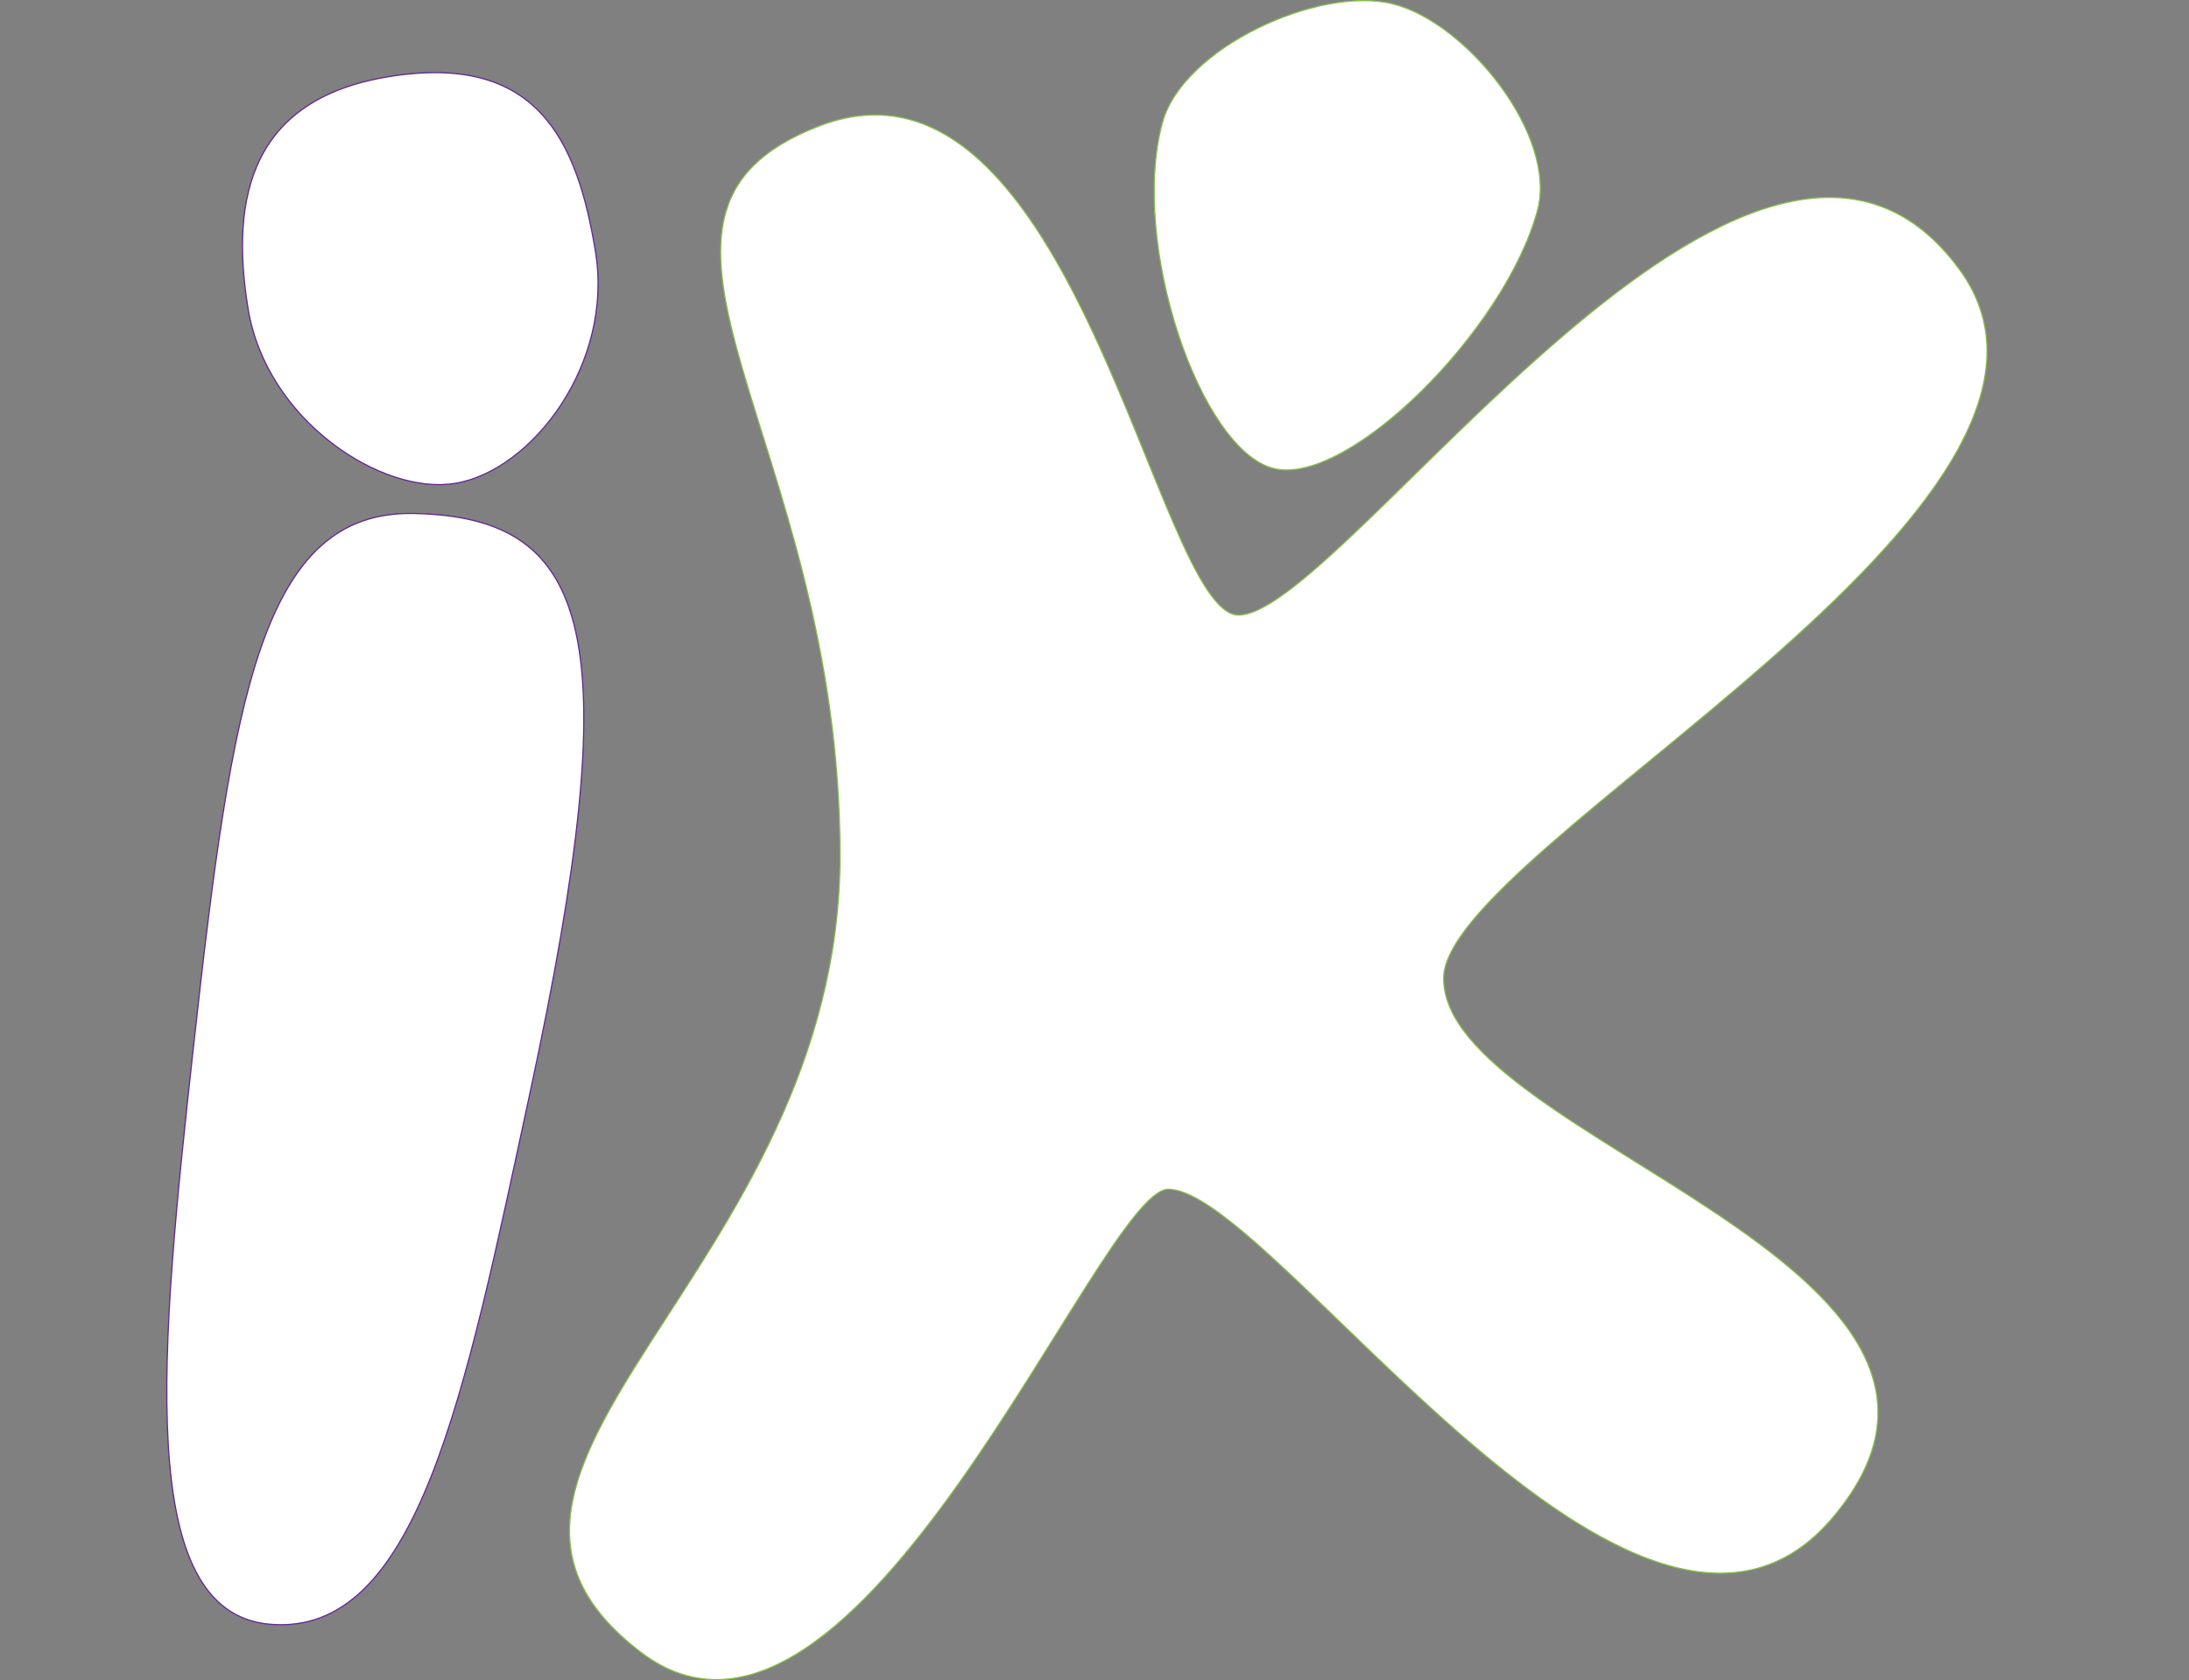
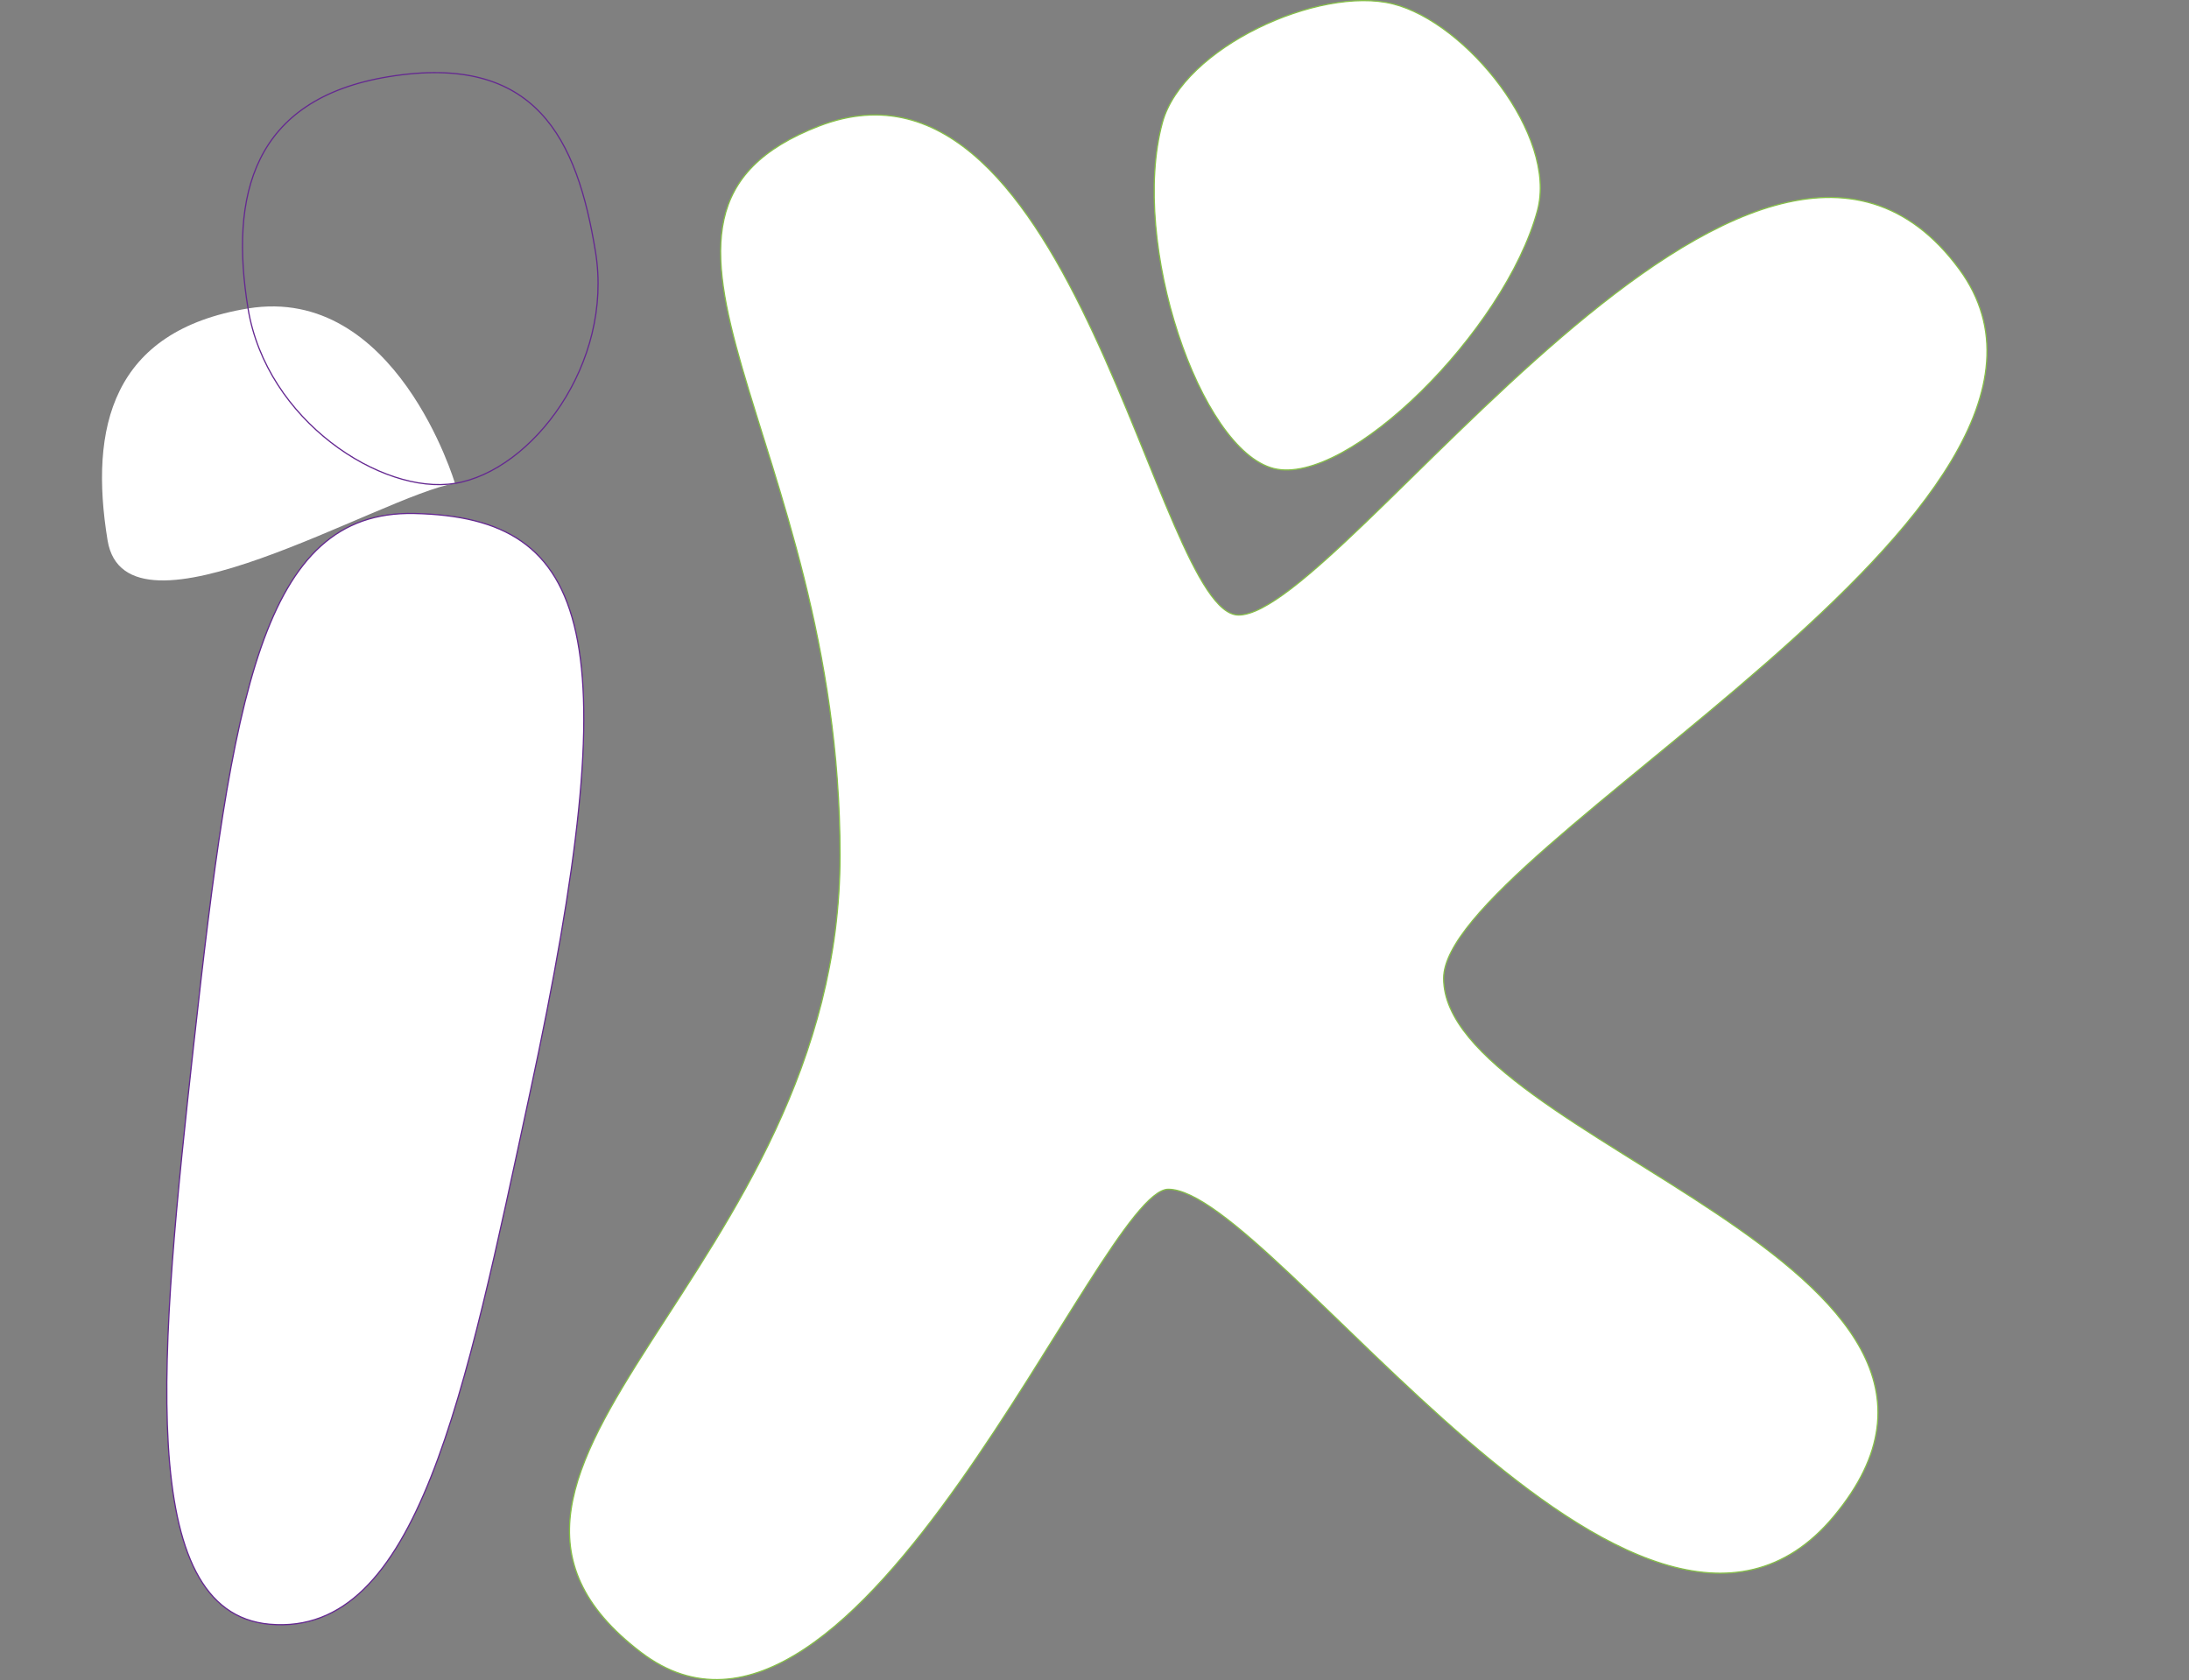
<svg xmlns="http://www.w3.org/2000/svg" id="ik_logo" data-name="ik logo" viewBox="0 0 456.53 350.5">
  <rect x="0" y="0" width="456.53" height="350.5" fill="#808080" stroke="none" />
  <defs>
    <style>.cls-1{fill:#ffecbf;}
            .cls-1,.cls-3,
            .cls-5{fill-rule:evenodd;}
            .cls-2,.cls-4,.cls-6{fill:none;stroke-miterlimit:10;stroke-width:0.25px;}
            .cls-2{stroke:#f3d283;}
            .cls-3{fill:white;}
            .cls-4{stroke:#86bf49;}
            .cls-5{fill:white;}
            .cls-6{stroke:#642891;}
            #_3-shapes{display:none;}
        </style>
  </defs>
  <g id="_3-shapes" data-name="3-shapes">
    <path class="cls-1" d="M768.64,366c-127.9,0-283.37,43.37-279.86,55,3.66,12.15,104.9-19.56,232.81-19.56s215.7,39,223,24.45C950.08,415,896.54,366,768.64,366Zm-18.4-21.53c97.29,0,164.07,29.48,169.65,18.46,4.15-8.2-36.57-45.22-133.86-45.22S570.49,350.42,573.16,359.2C576,368.38,653,344.43,750.24,344.43Zm10.13-42.85c74,0,124.79,22.68,129,14.2,3.15-6.3-27.82-34.79-101.82-34.79s-164,25.2-161.92,31.95C627.79,320,686.36,301.58,760.37,301.58Z" transform="translate(-488.59 -106.52)" />
-     <path class="cls-2" d="M768.64,366c-127.9,0-283.37,43.37-279.86,55,3.66,12.15,104.9-19.56,232.81-19.56s215.7,39,223,24.45C950.08,415,896.54,366,768.64,366Zm-18.4-21.53c97.29,0,164.07,29.48,169.65,18.46,4.15-8.2-36.57-45.22-133.86-45.22S570.49,350.42,573.16,359.2C576,368.38,653,344.43,750.24,344.43Zm10.13-42.85c74,0,124.79,22.68,129,14.2,3.15-6.3-27.82-34.79-101.82-34.79s-164,25.2-161.92,31.95C627.79,320,686.36,301.58,760.37,301.58Z" transform="translate(-488.59 -106.52)" />
  </g>
  <g id="khana">
    <path class="cls-3" d="M789.67,310.6c0-27.06,143.48-99,107.55-147.92-42.78-58.23-128.56,72.13-150.32,72.13-17.14,0-34.36-122.51-87.49-102-48.62,18.8,4.38,65,4.38,152.1s-91.4,128.19-41.55,166.25c44.82,34.22,95.77-96.57,110-96.57,21.81,0,98.22,116.87,138.78,68.25C914.62,370.59,789.67,344.23,789.67,310.6ZM754.23,204.24c15.38,3.87,48.2-28.7,55-53.78,4.23-15.64-14.75-39.27-30.14-43.13s-43.84,9.15-48.08,24.79C724.21,157.21,738.85,200.38,754.23,204.24Z" transform="translate(-488.59 -106.52)" />
    <path class="cls-4" d="M789.67,310.6c0-27.06,143.48-99,107.55-147.92-42.78-58.23-128.56,72.13-150.32,72.13-17.14,0-34.36-122.51-87.49-102-48.62,18.8,4.38,65,4.38,152.1s-91.4,128.19-41.55,166.25c44.82,34.22,95.77-96.57,110-96.57,21.81,0,98.22,116.87,138.78,68.25C914.62,370.59,789.67,344.23,789.67,310.6ZM754.23,204.24c15.38,3.87,48.2-28.7,55-53.78,4.23-15.64-14.75-39.27-30.14-43.13s-43.84,9.15-48.08,24.79C724.21,157.21,738.85,200.38,754.23,204.24Z" transform="translate(-488.59 -106.52)" />
  </g>
  <g id="ibtikar">
-     <path class="cls-5" d="M575,213.63C543.1,212.92,537,251.9,529,324.32c-7.06,64-12.39,118.49,15.83,121,30.91,2.71,40.69-47.7,54.26-110.69C619.74,238.89,612.13,214.45,575,213.63Zm8.48-6.28c16-2.61,33.13-24.91,29.3-48.34s-12.31-41.53-43.16-36.49c-28.44,4.65-33.13,24.91-29.3,48.34S568.27,209.83,583.44,207.35Z" transform="translate(-488.59 -106.52)" />
+     <path class="cls-5" d="M575,213.63C543.1,212.92,537,251.9,529,324.32c-7.06,64-12.39,118.49,15.83,121,30.91,2.71,40.69-47.7,54.26-110.69C619.74,238.89,612.13,214.45,575,213.63Zm8.48-6.28s-12.31-41.53-43.16-36.49c-28.44,4.65-33.13,24.91-29.3,48.34S568.27,209.83,583.44,207.35Z" transform="translate(-488.59 -106.52)" />
    <path class="cls-6" d="M575,213.63C543.1,212.92,537,251.9,529,324.32c-7.06,64-12.39,118.49,15.83,121,30.91,2.71,40.69-47.7,54.26-110.69C619.74,238.89,612.13,214.45,575,213.63Zm8.48-6.28c16-2.61,33.13-24.91,29.3-48.34s-12.31-41.53-43.16-36.49c-28.44,4.65-33.13,24.91-29.3,48.34S568.27,209.83,583.44,207.35Z" transform="translate(-488.59 -106.52)" />
  </g>
</svg>